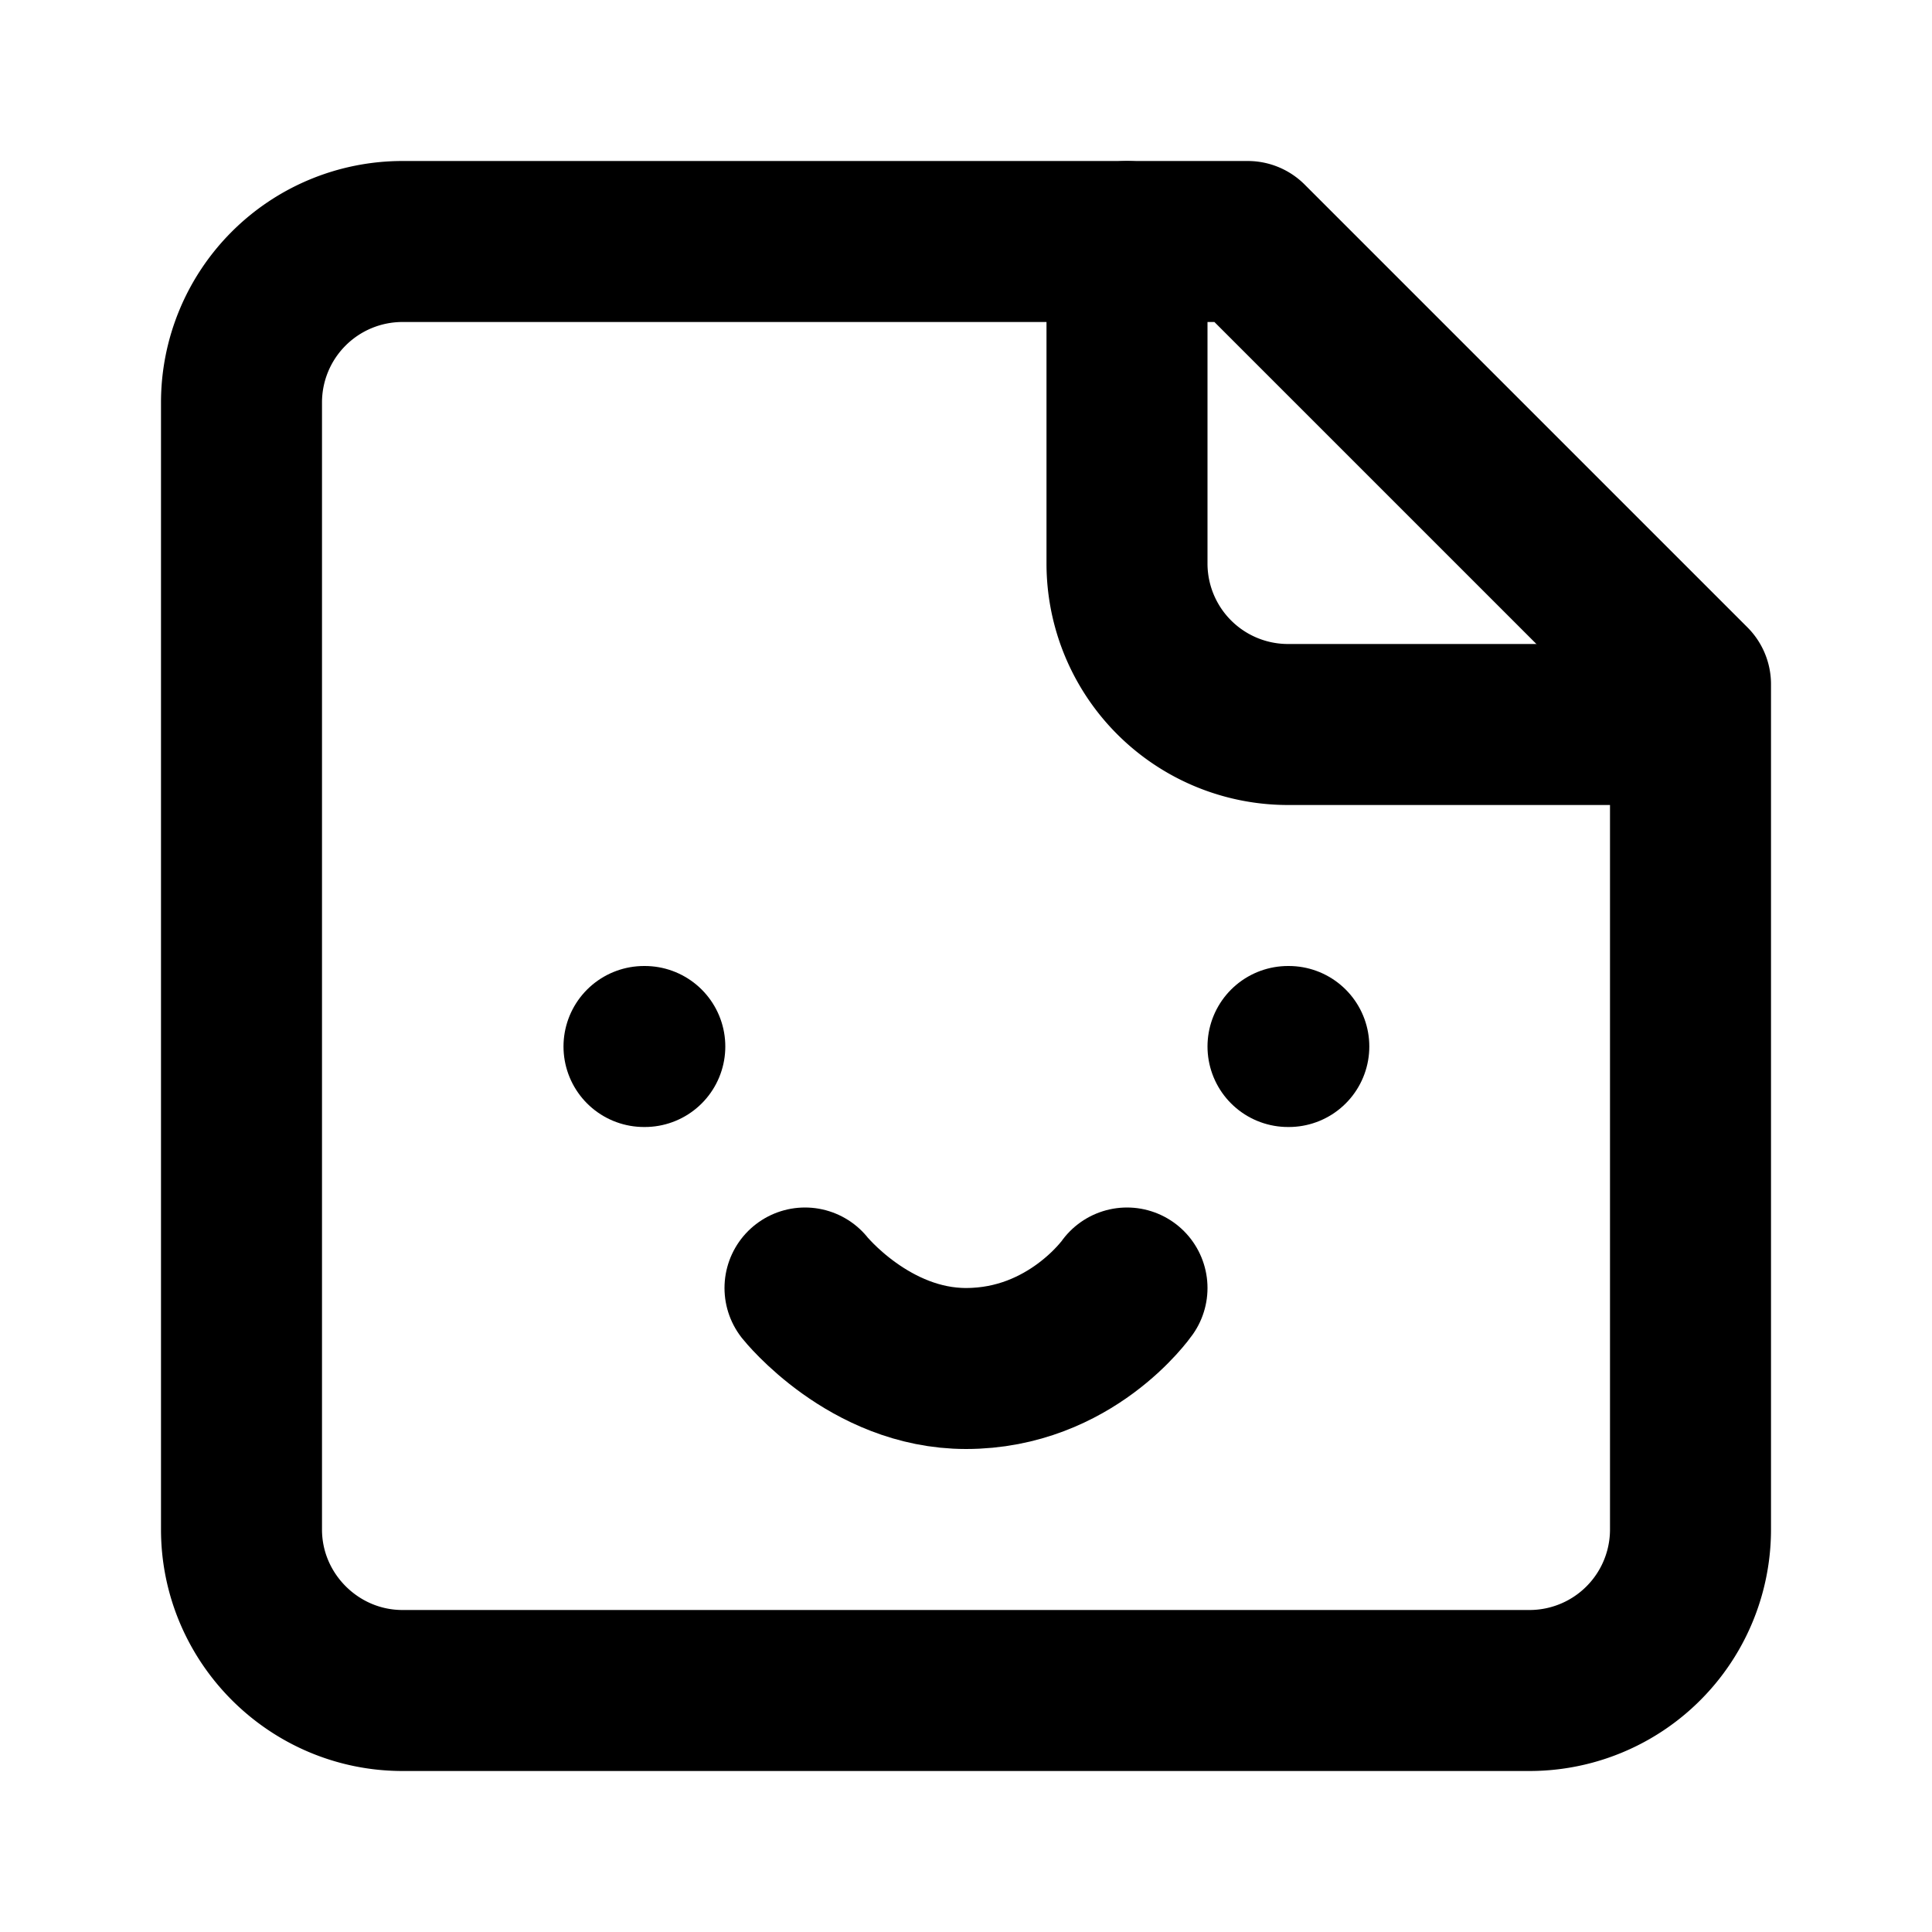
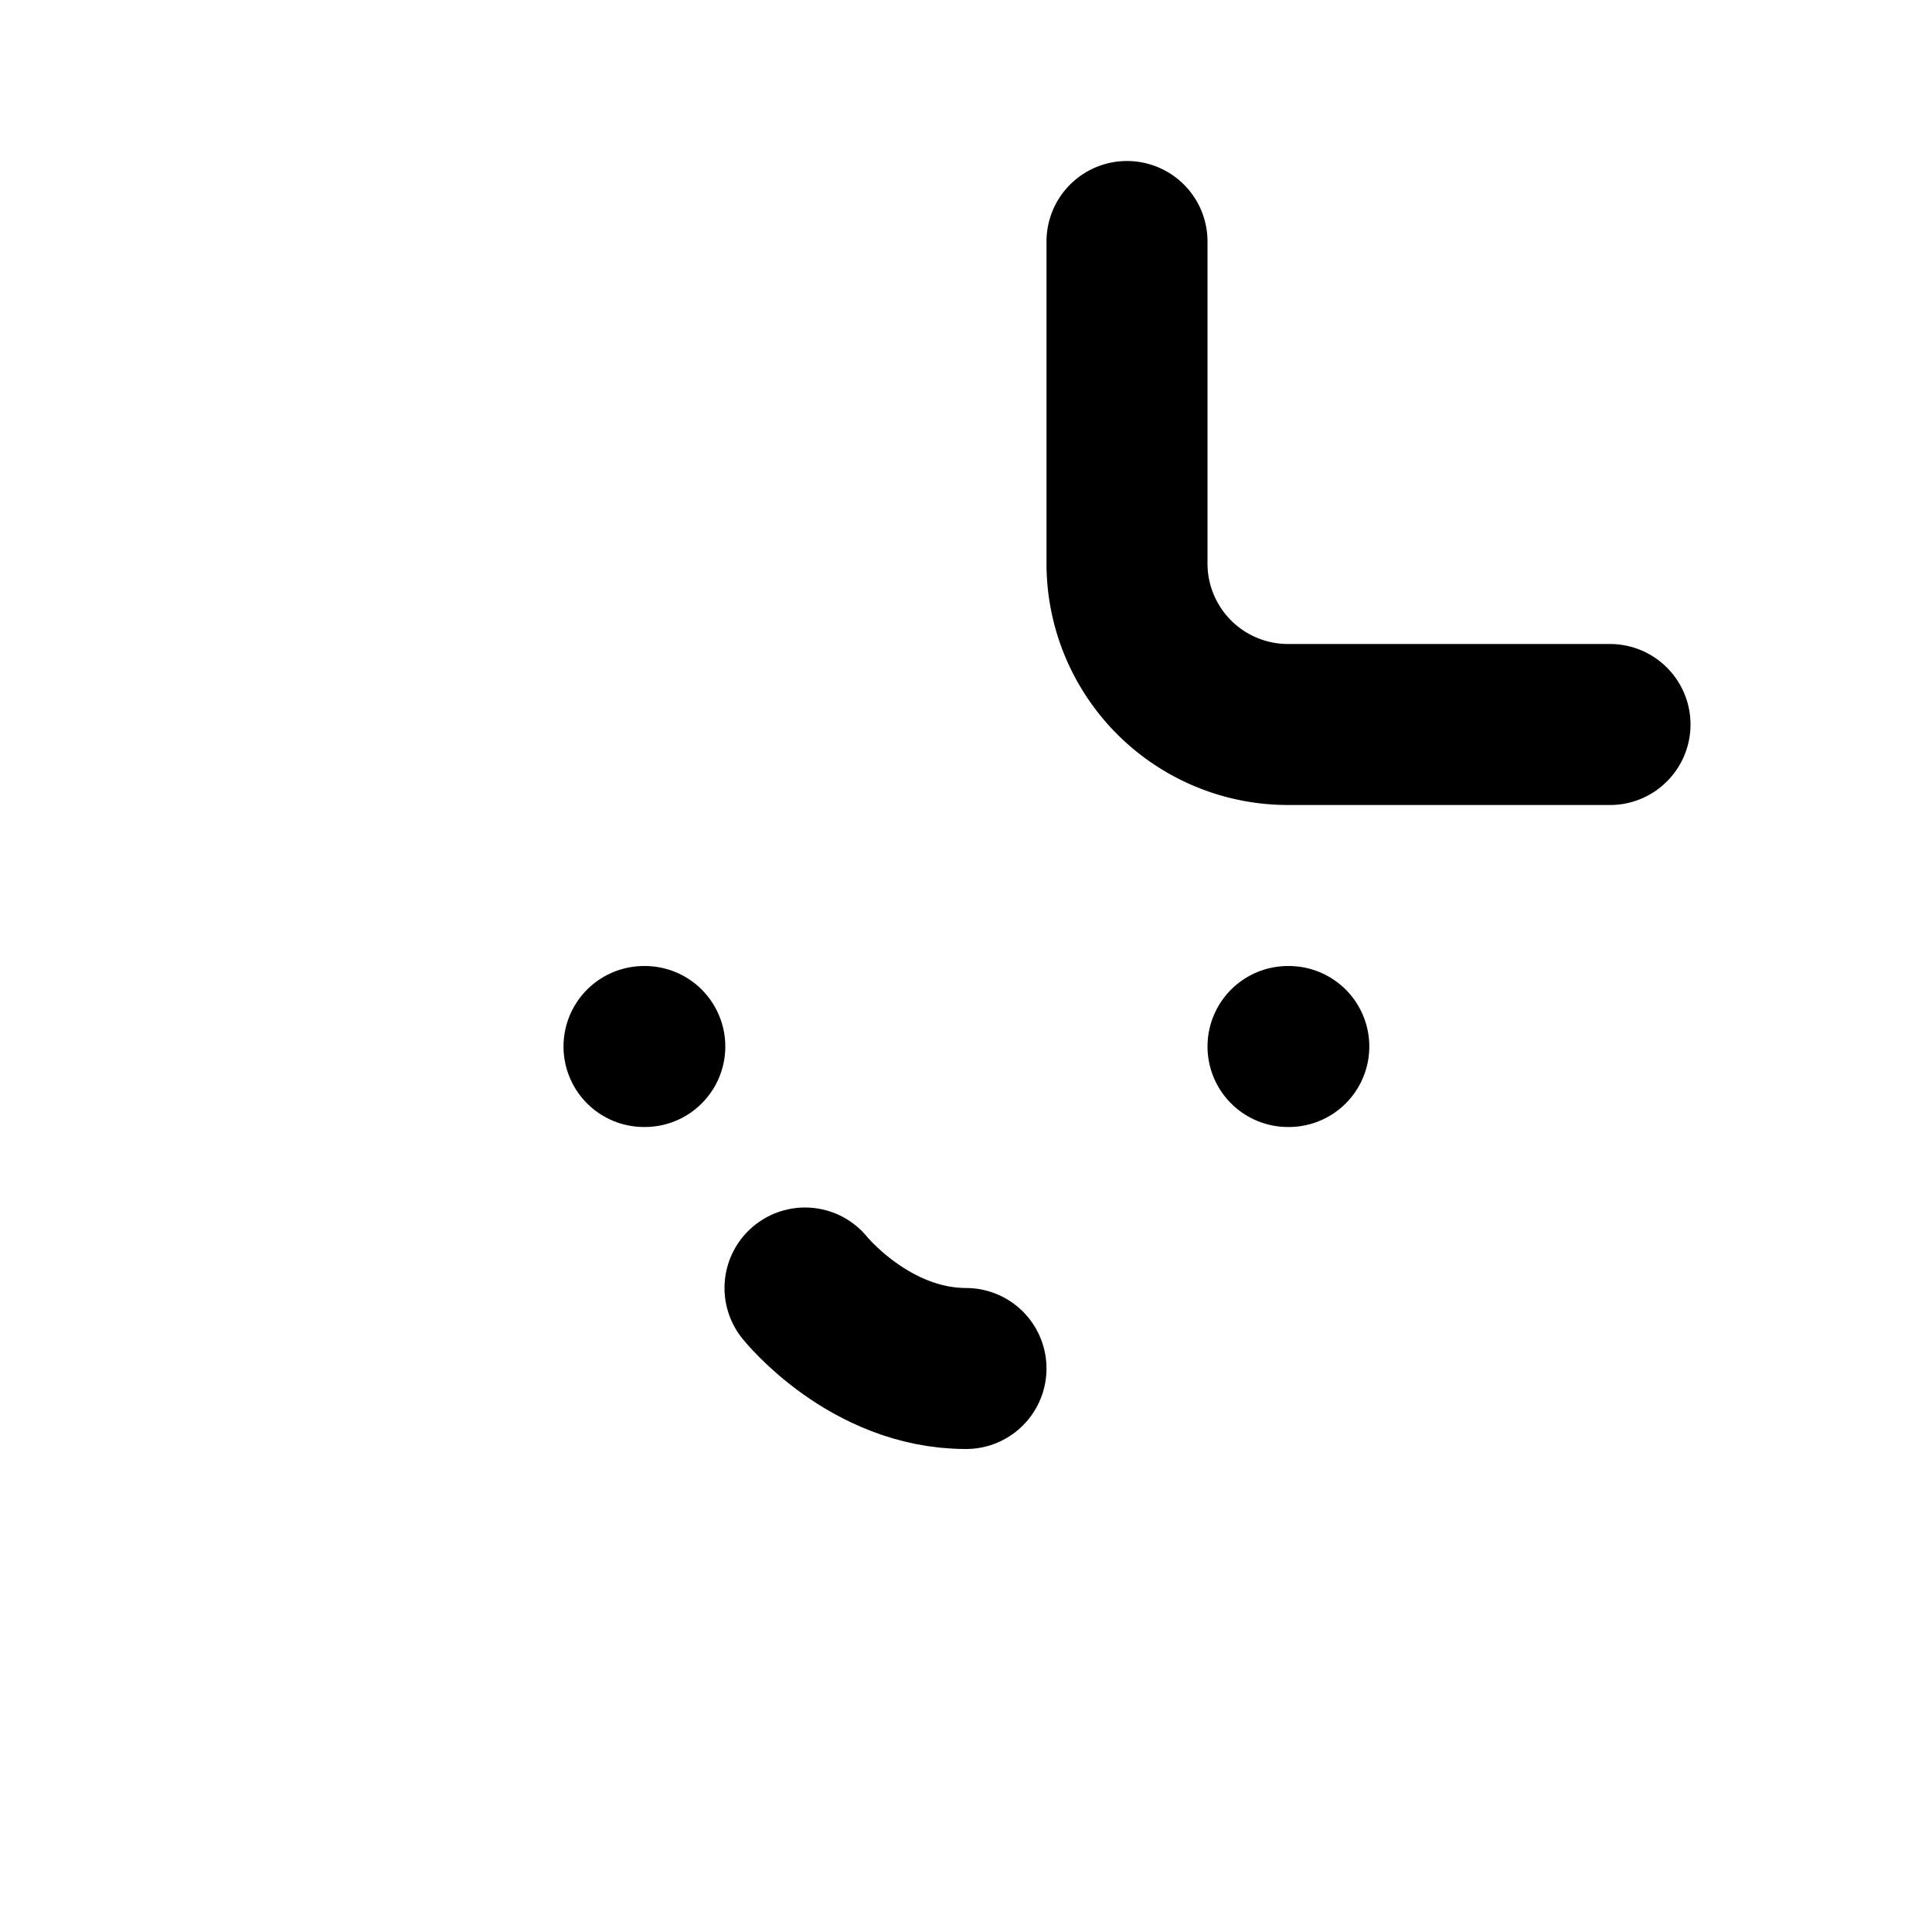
<svg xmlns="http://www.w3.org/2000/svg" width="24" height="24" viewBox="0 0 24 24" fill="none" stroke="currentColor" stroke-width="2" stroke-linecap="round" stroke-linejoin="round" class="lucide lucide-sticker-icon lucide-sticker">
-   <path d="M15.5 3H5a2 2 0 0 0-2 2v14c0 1.1.9 2 2 2h14a2 2 0 0 0 2-2V8.5L15.5 3Z" />
  <path d="M14 3v4a2 2 0 0 0 2 2h4" />
  <path d="M8 13h.01" />
  <path d="M16 13h.01" />
-   <path d="M10 16s.8 1 2 1c1.3 0 2-1 2-1" />
+   <path d="M10 16s.8 1 2 1" />
</svg>